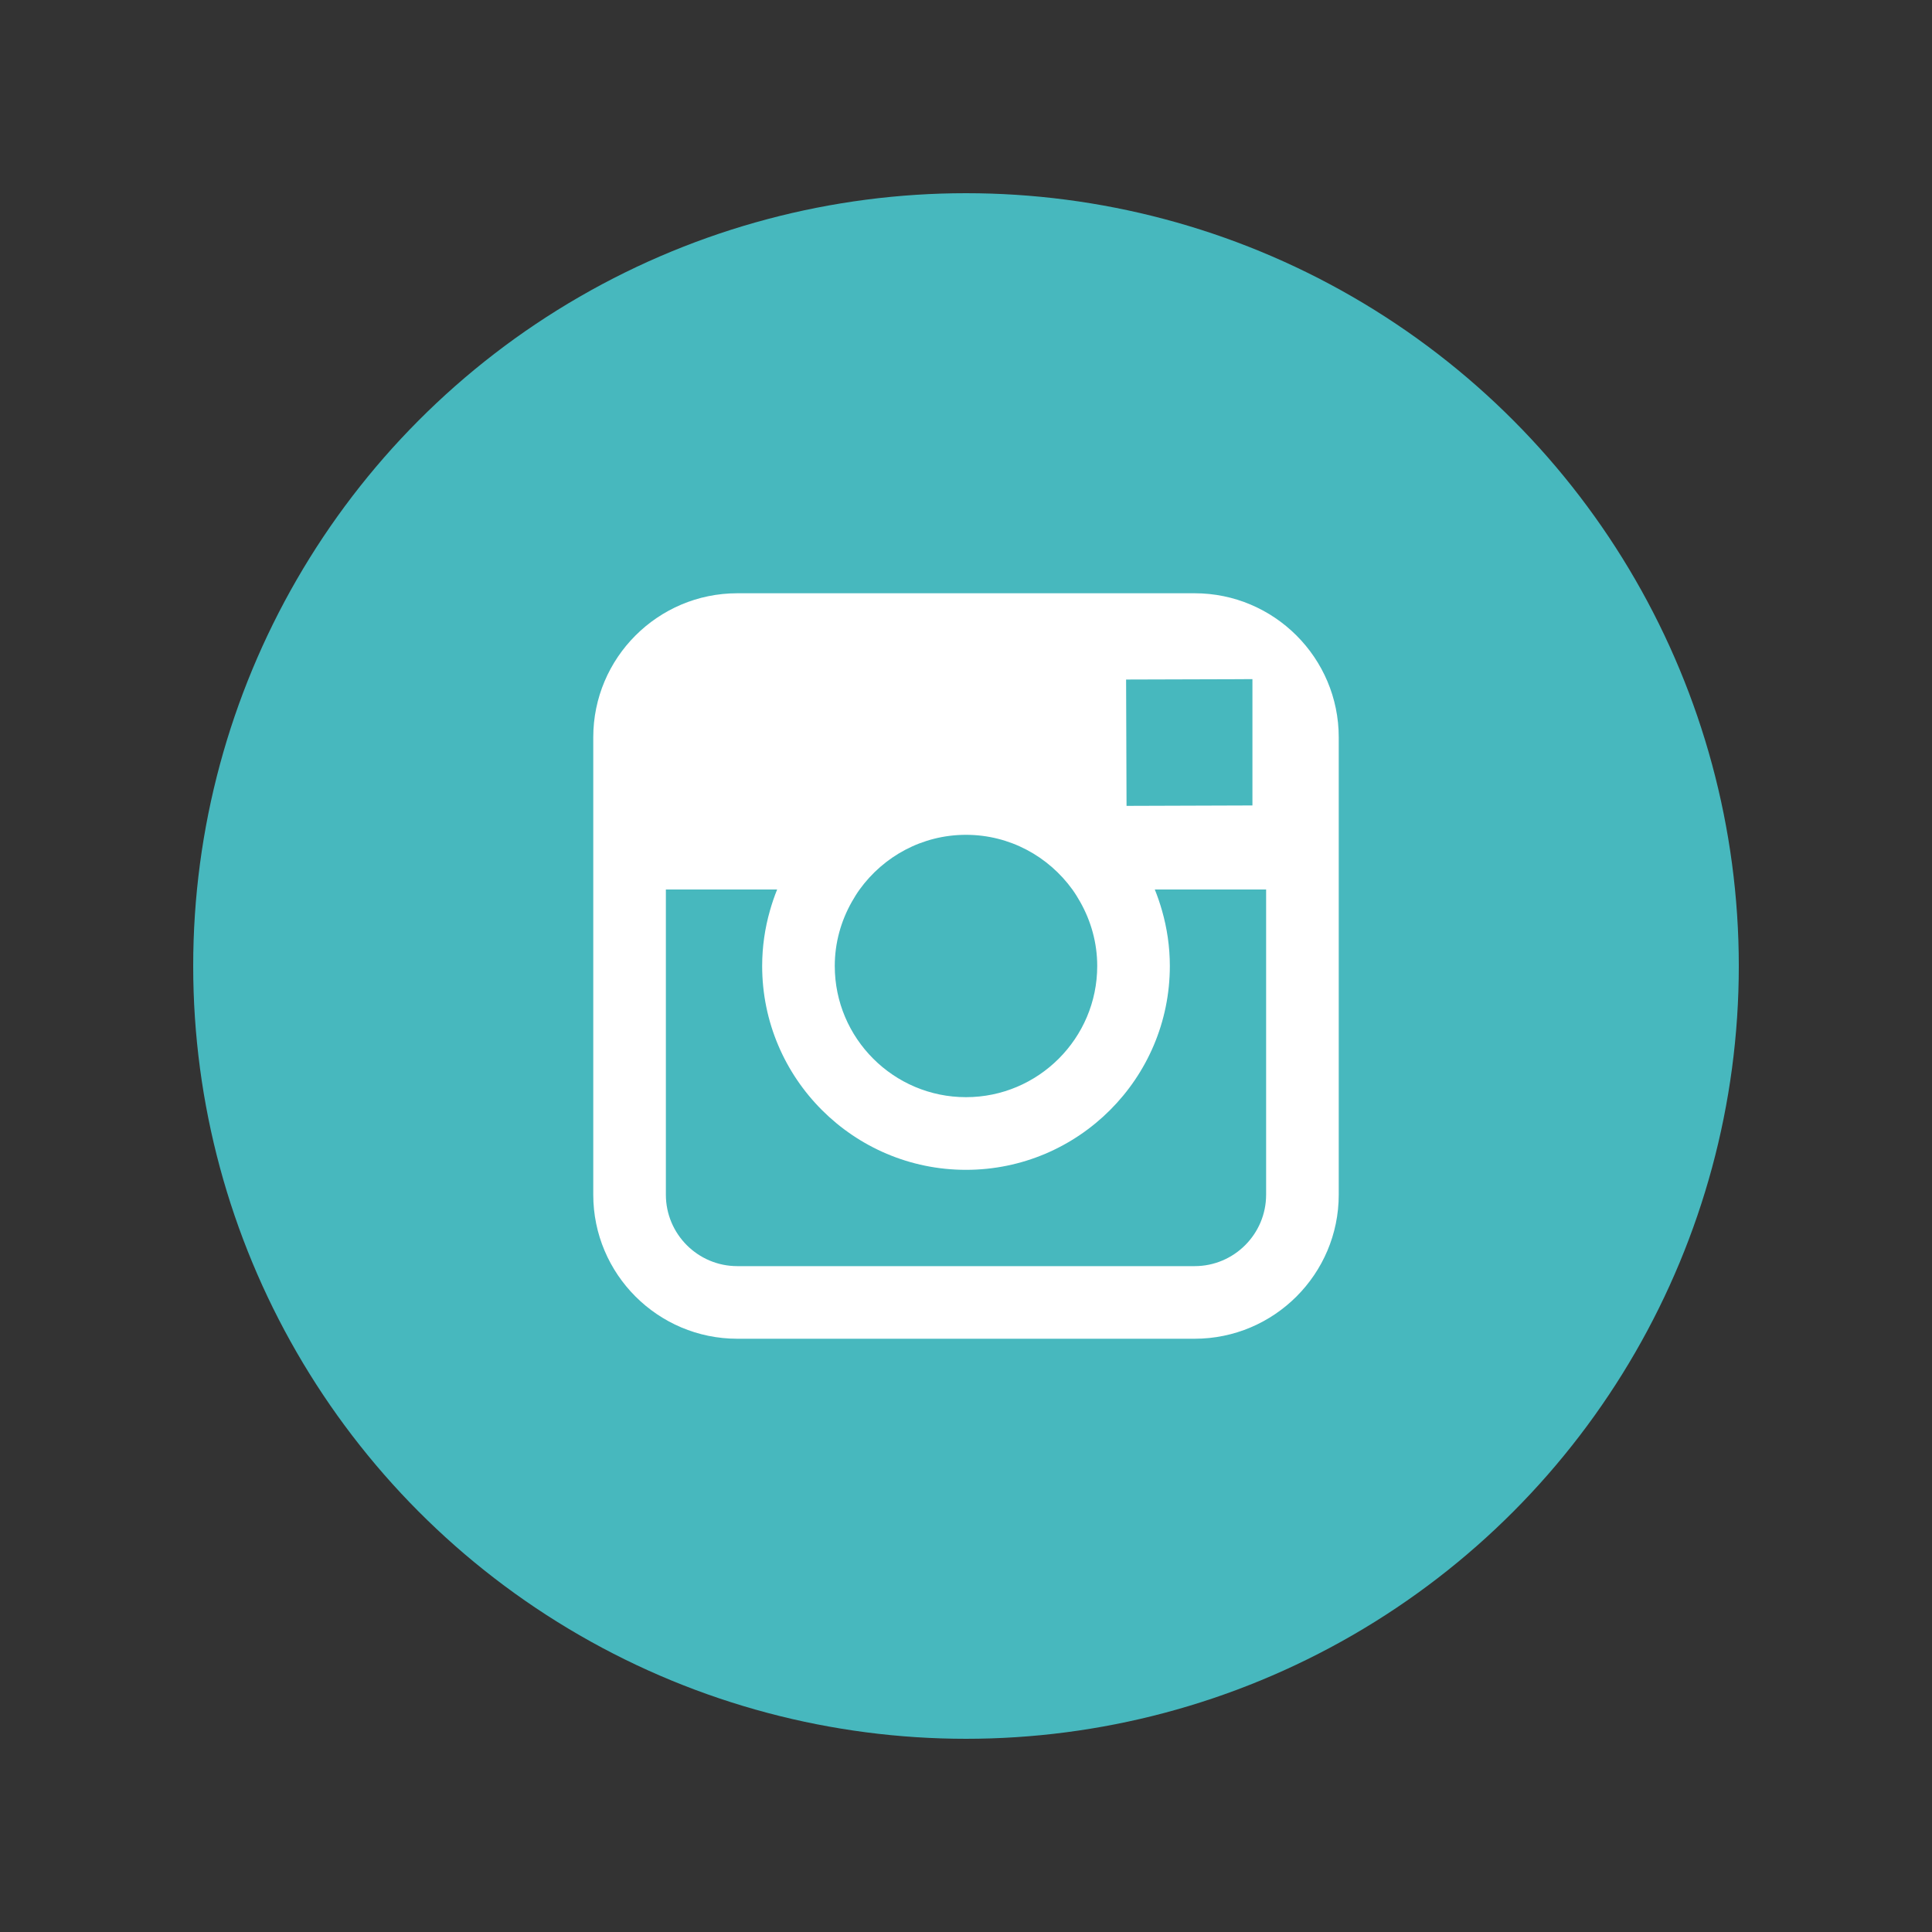
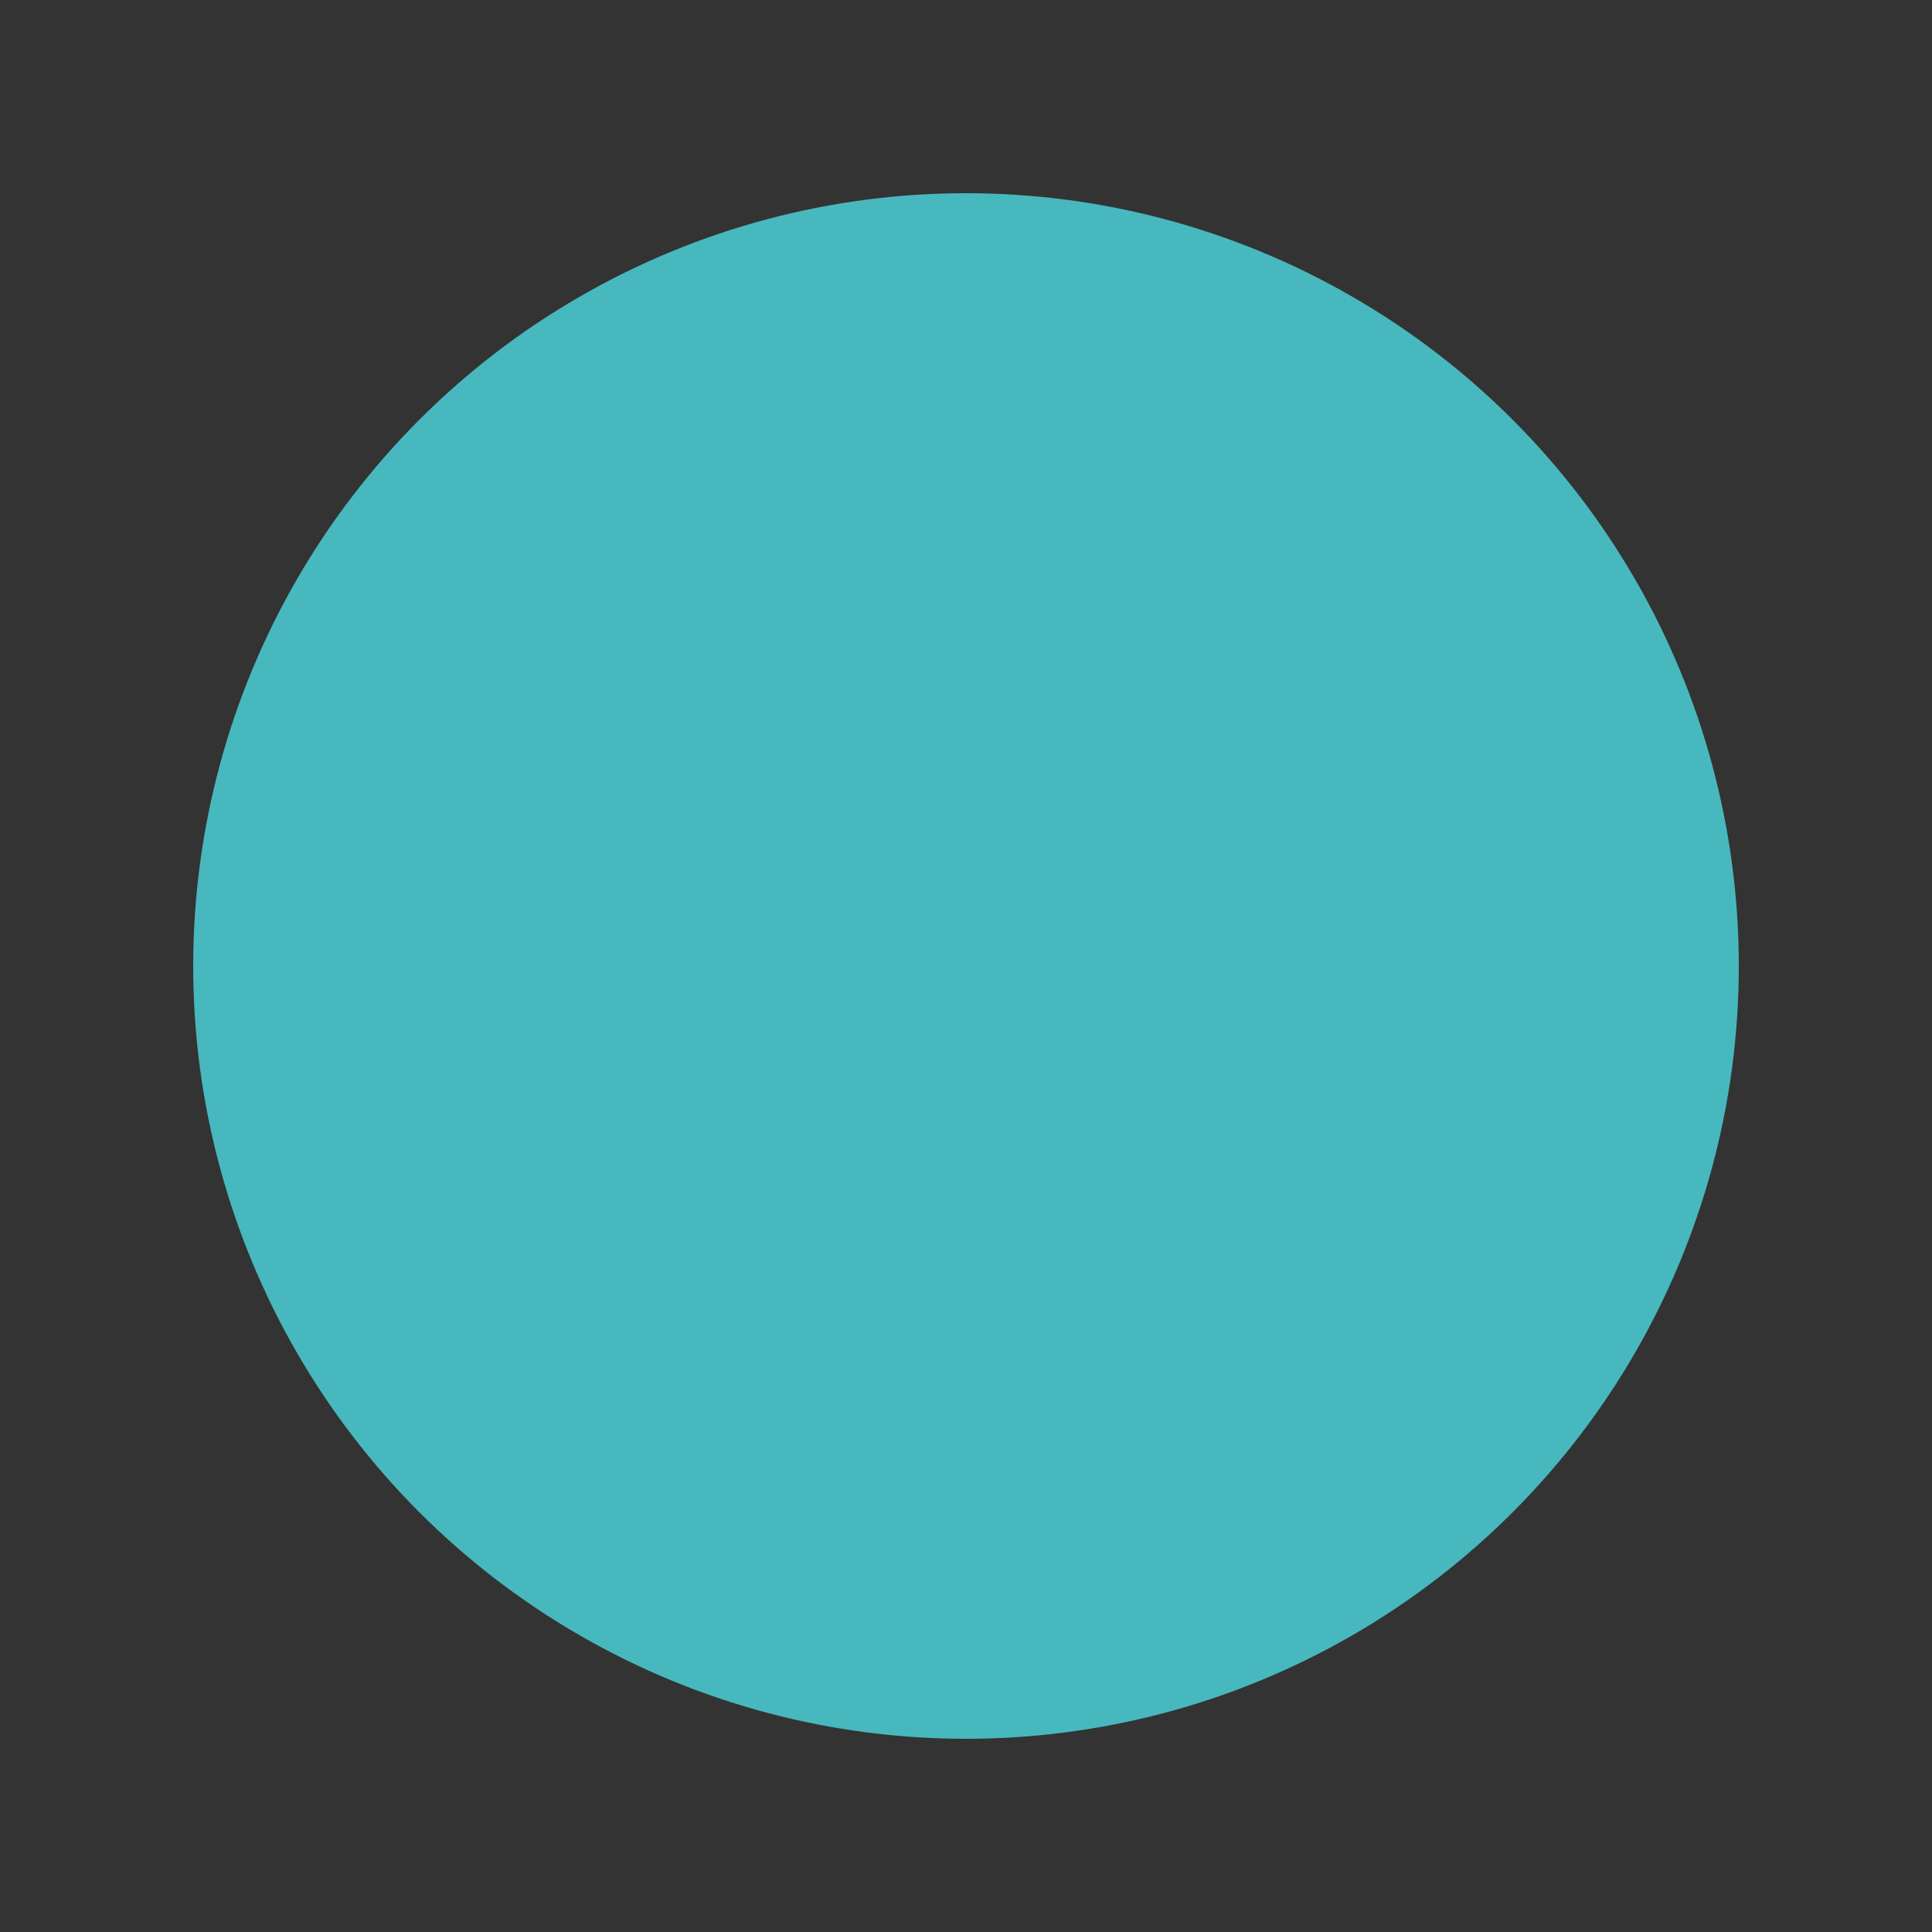
<svg xmlns="http://www.w3.org/2000/svg" version="1.1" x="0px" y="0px" width="50px" height="50px" viewBox="0 0 500 500" enable-background="new 0 0 500 500" xml:space="preserve">
  <rect x="0" y="0" width="500" height="500" fill="#333333" stroke="none" />
  <title>Instagram Logo</title>
  <desc>Instagram Logo</desc>
  <g>
    <circle fill="#47B8BE" class="bg-color-primary1" cx="250" cy="250" r="200" />
-     <path fill="#ffffff" class="bg-color-white" d="M309.169,153.536H190.814c-20.561,0-37.279,16.719-37.279,37.277v39.392v14.499   v64.481c0,20.555,16.718,37.28,37.279,37.28h118.355c20.562,0,37.296-16.726,37.296-37.28v-64.46v-14.52v-39.392   C346.465,170.255,329.73,153.536,309.169,153.536 M319.873,175.779l4.255-0.025v4.259v28.438l-32.579,0.108l-0.116-32.696   L319.873,175.779z M222.466,230.205c6.183-8.554,16.202-14.154,27.533-14.154s21.35,5.6,27.532,14.154   c0.744,1.033,1.413,2.121,2.041,3.237c2.766,4.905,4.389,10.545,4.389,16.554c0,18.719-15.248,33.951-33.962,33.951   c-18.728,0-33.961-15.231-33.961-33.951c0-6.012,1.62-11.651,4.389-16.559C221.057,232.326,221.724,231.237,222.466,230.205    M327.669,309.185c0,10.199-8.299,18.489-18.5,18.489H190.814c-10.197,0-18.487-8.29-18.487-18.489v-68.978v-10.002h28.798   c-0.721,1.766-1.335,3.585-1.861,5.441c-1.304,4.563-2.017,9.373-2.017,14.35c0,29.089,23.665,52.757,52.752,52.757   c29.088,0,52.754-23.668,52.754-52.757c0-4.977-0.722-9.787-2.029-14.352c-0.53-1.854-1.146-3.675-1.864-5.439h28.81v10.007   V309.185z" />
  </g>
</svg>